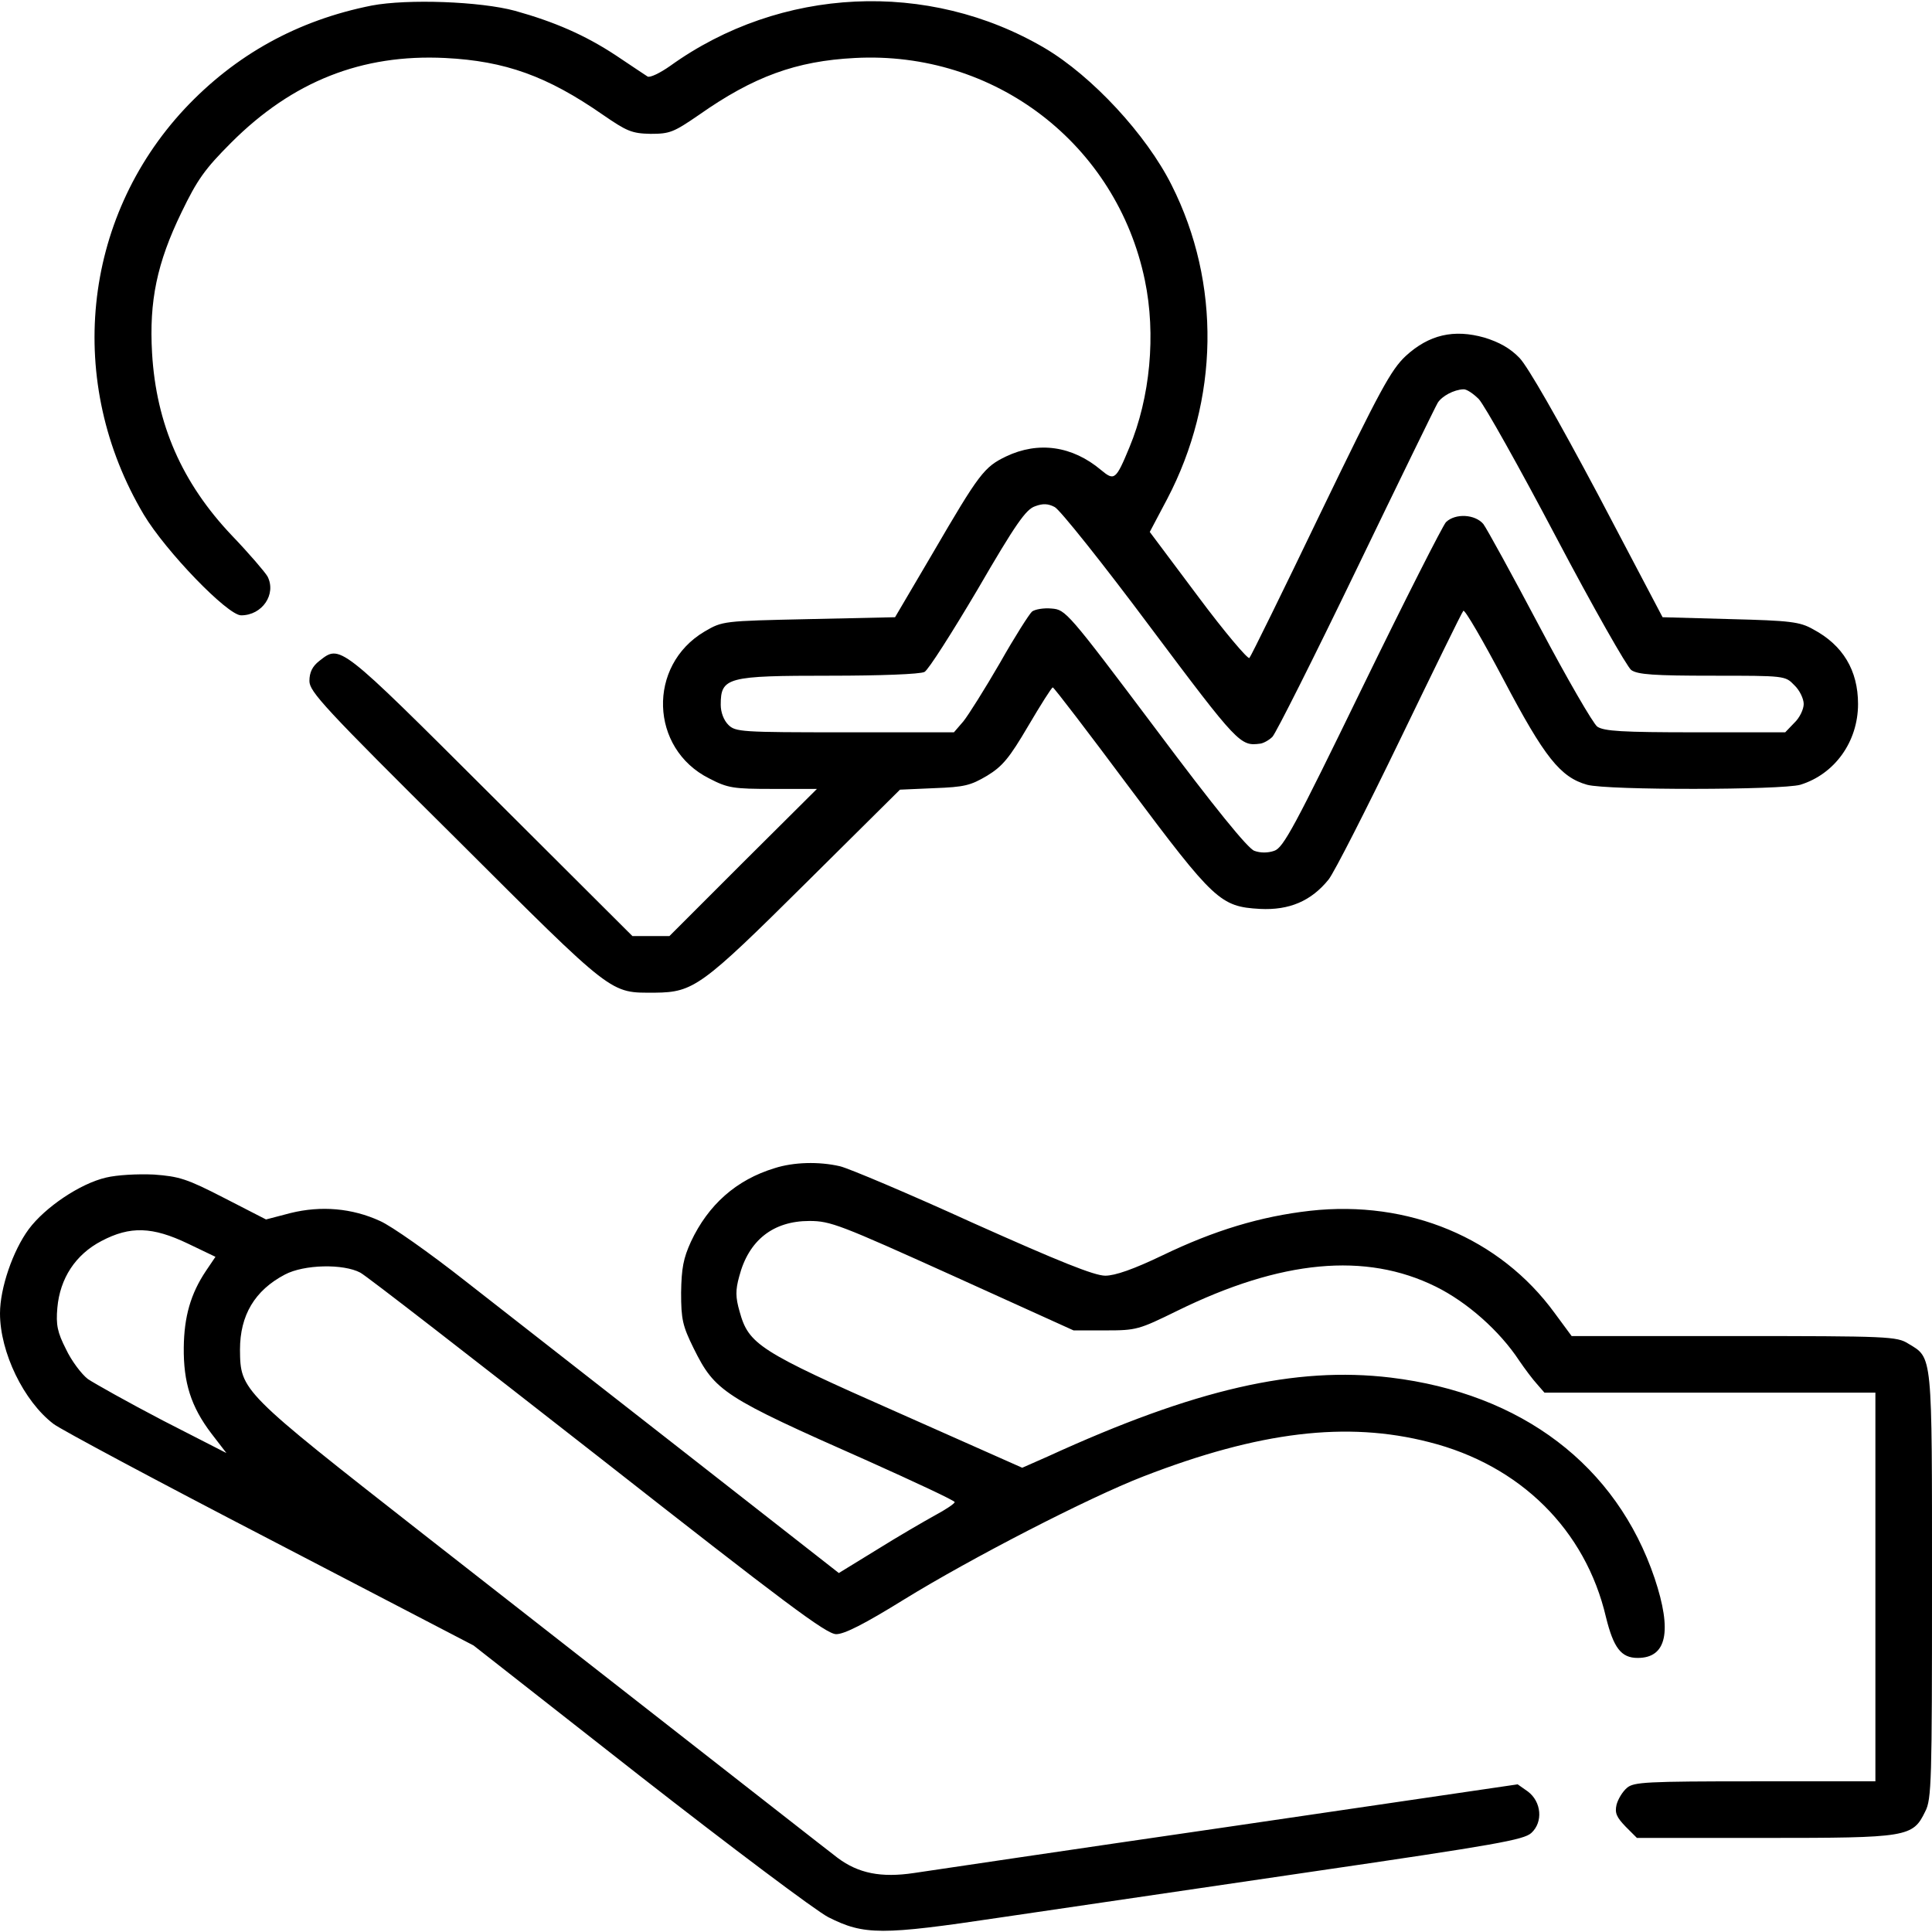
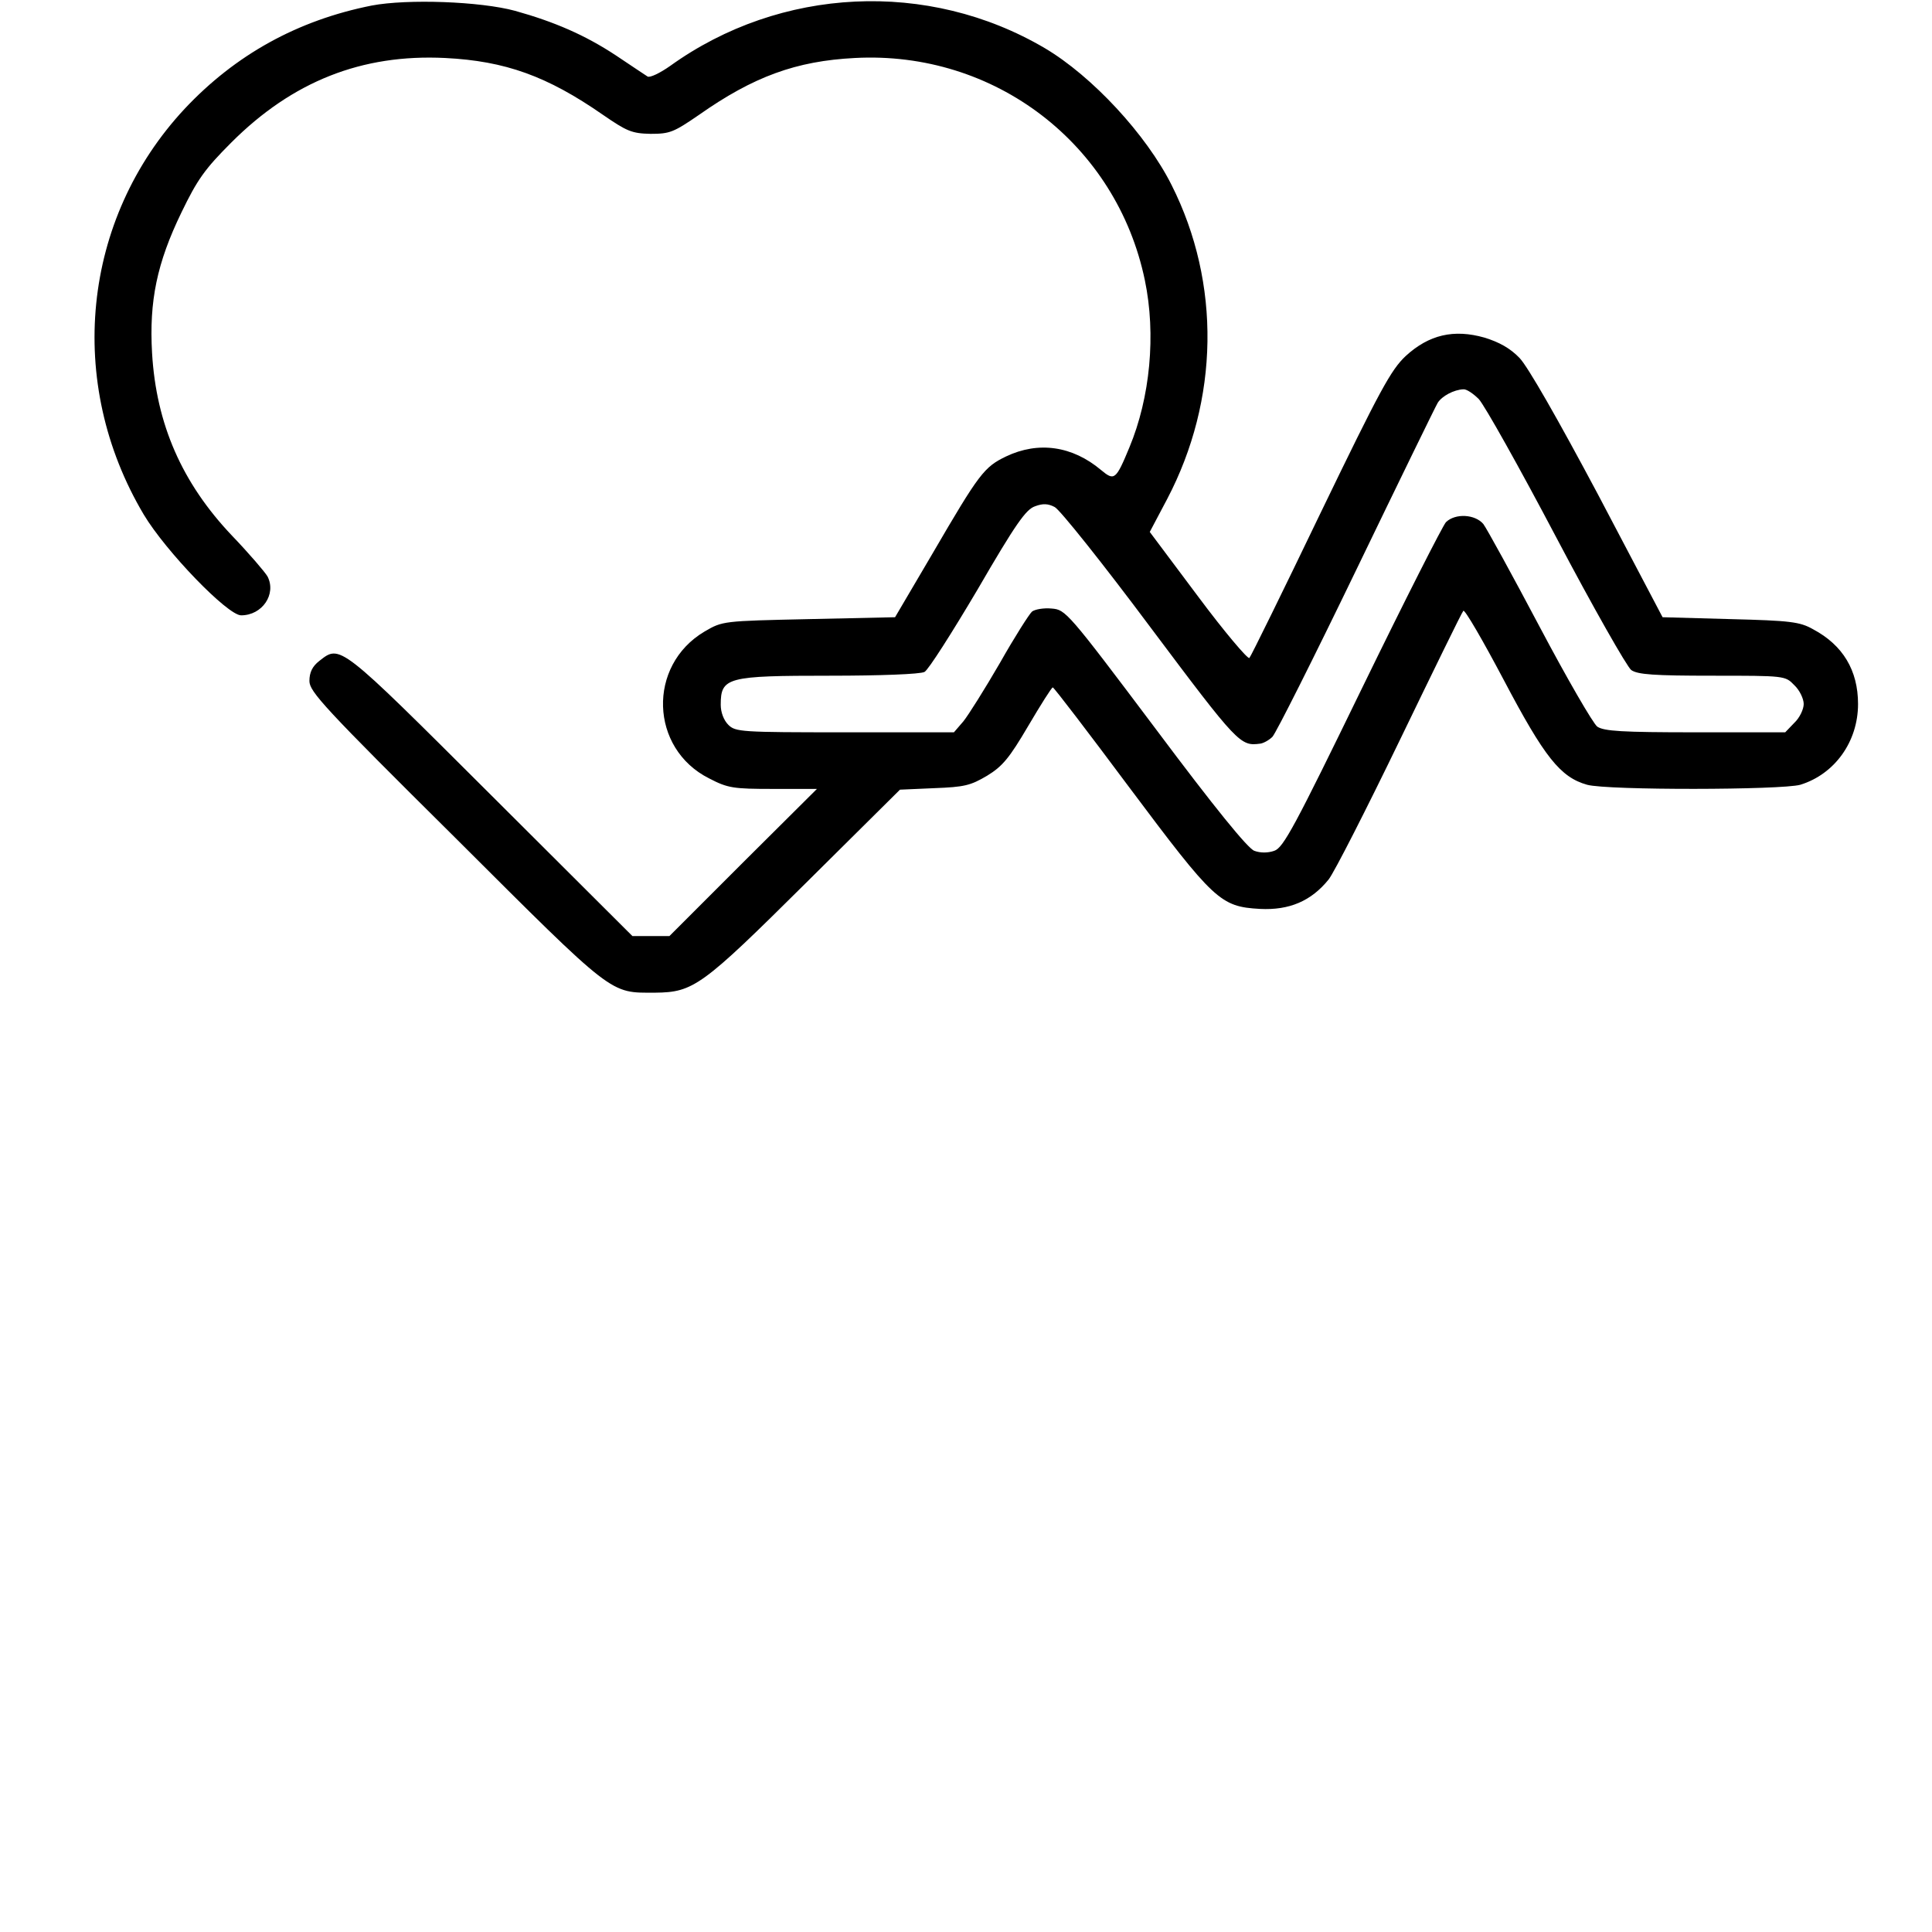
<svg xmlns="http://www.w3.org/2000/svg" version="1.1" id="Слой_1" x="0px" y="0px" viewBox="0 0 512 512" style="enable-background:new 0 0 512 512;" xml:space="preserve">
  <g transform="translate(0,512) scale(0.1,-0.1)">
    <path d="M985,5105.3c-196-39-361-130-496-274c-272-292-316-725-108-1075c58-97,222-267,258-267c56,0,94,56,70,103   c-7,12-49,61-94,108c-133,140-201,296-212,484c-8,138,13,239,78,373c42,87,62,115,132,185c162,162,346,235,567,224   c159-8,270-48,417-150c64-44,77-50,127-51c51,0,61,4,128,50c145,102,258,143,413,151c371,20,694-228,769-589c30-144,14-311-41-443   c-36-87-40-89-75-60c-76,64-166,77-252,36c-58-28-71-45-194-256l-100-170l-228-5c-229-5-229-5-277-33c-152-90-145-310,12-389   c50-26,64-28,170-28h116l-196-195l-195-195h-49h-49l-376,375c-403,402-398,398-454,354c-18-14-26-30-26-53c0-28,38-70,388-417   c423-422,407-409,528-409c102,1,124,17,399,290l250,248l91,4c80,3,96,7,140,33c41,25,59,47,109,132c33,56,62,102,65,102   s94-119,202-264c226-302,242-317,347-323c78-4,136,21,182,78c15,19,100,186,189,370s164,338,168,342s52-79,107-183   c108-205,150-258,221-278c54-15,515-14,565,0c91,28,153,114,153,214c0,89-40,156-119,198c-35,20-61,23-219,27l-180,5l-171,325   c-107,201-186,339-208,362c-25,26-54,42-93,54c-81,23-147,8-209-49c-39-37-67-88-226-417c-99-206-184-379-188-383s-66,69-136,163   l-128,171l46,87c138,263,143,572,12,832c-67,134-211,289-336,363c-309,182-701,163-993-47c-27-19-54-32-60-28s-44,29-84,56   c-82,54-163,89-267,118C1273,5116.3,1080,5123.3,985,5105.3z M3919,4062.3c15-16,107-180,205-366s188-344,199-352   c17-12,61-15,215-15c192,0,193,0,217-25c14-13,25-36,25-50s-11-37-25-50l-24-25h-238c-195,0-242,3-260,15c-11,8-80,127-153,265   s-140,260-149,272c-22,26-74,29-99,5c-9-10-109-207-222-439c-179-368-209-424-233-432c-17-6-37-6-53,0c-17,6-105,114-262,324   c-233,310-238,315-275,318c-21,2-44-2-52-8c-7-6-46-67-85-136c-40-69-84-139-97-155l-25-29h-289c-276,0-290,1-309,20   c-12,12-20,33-20,53c0,73,17,77,290,77c131,0,239,4,250,10c10,5,73,104,141,219c101,174,128,212,152,220c21,8,35,7,52-2   c13-6,128-150,254-319c233-311,238-315,291-308c8,1,23,9,32,18s109,208,222,442s210,433,216,443c11,18,43,35,68,36   C3886,4089.3,3904,4077.3,3919,4062.3z" />
-     <path d="M2053,2024.3c-102-31-176-97-222-195c-20-44-25-70-26-135c0-71,4-88,33-147c57-115,78-129,460-298c127-57,232-106,232-110   s-24-20-52-35c-29-16-98-56-154-91l-101-62l-409,320c-225,176-486,380-581,454c-94,74-196,146-226,159c-74,34-156,41-237,21l-65-17   l-111,57c-99,51-119,57-186,62c-44,2-98-1-127-8c-69-16-162-79-205-137c-42-57-76-156-76-223c0-103,63-233,142-293   c18-14,276-152,573-306l540-281l440-345c242-189,467-358,500-375c95-48,141-48,455-1c151,22,525,77,830,122c486,71,558,84,578,102   c32,29,27,83-9,110l-27,19l-763-112c-420-61-797-117-837-123c-87-13-147-1-202,40c-34,26-164,128-1098,858   c-484,379-485,380-486,489c0,91,39,157,119,199c51,27,155,29,200,5c17-9,300-229,630-487c496-389,605-471,631-471   c22,0,75,27,180,92c177,109,487,269,634,326c307,119,539,147,757,91c242-61,415-233,469-464c20-81,40-108,84-108c77,0,92,70,45,211   c-101,299-352,490-700,532c-252,30-517-30-908-209l-68-30l-331,147c-367,162-394,180-418,267c-11,38-11,57-1,93   c25,96,90,147,186,147c56,0,81-10,380-145l320-145h85c82,0,88,2,190,52c275,135,499,156,685,64c83-41,169-117,221-196   c15-22,36-50,47-62l20-23h439h438v-515v-515h-319c-289,0-321-2-339-17c-12-10-24-30-28-45c-5-22,0-33,24-58l30-30h339   c379,0,392,2,425,70c17,32,18,82,18,598c0,621,2,603-63,642c-30,19-53,20-462,20h-430l-45,61c-145,199-387,300-648,271   c-132-15-254-52-391-118c-77-37-126-54-152-54c-29,0-123,38-351,140c-171,78-330,145-352,150C2170,2042.3,2103,2040.3,2053,2024.3z    M498,1824.3l73-35l-25-37c-41-61-58-122-59-203c-1-93,19-157,73-228l40-52l-168,86c-92,48-181,98-199,110c-17,13-44,49-58,79   c-23,45-27,65-23,110c7,78,48,141,117,177C345,1871.3,404,1869.3,498,1824.3z" />
  </g>
</svg>